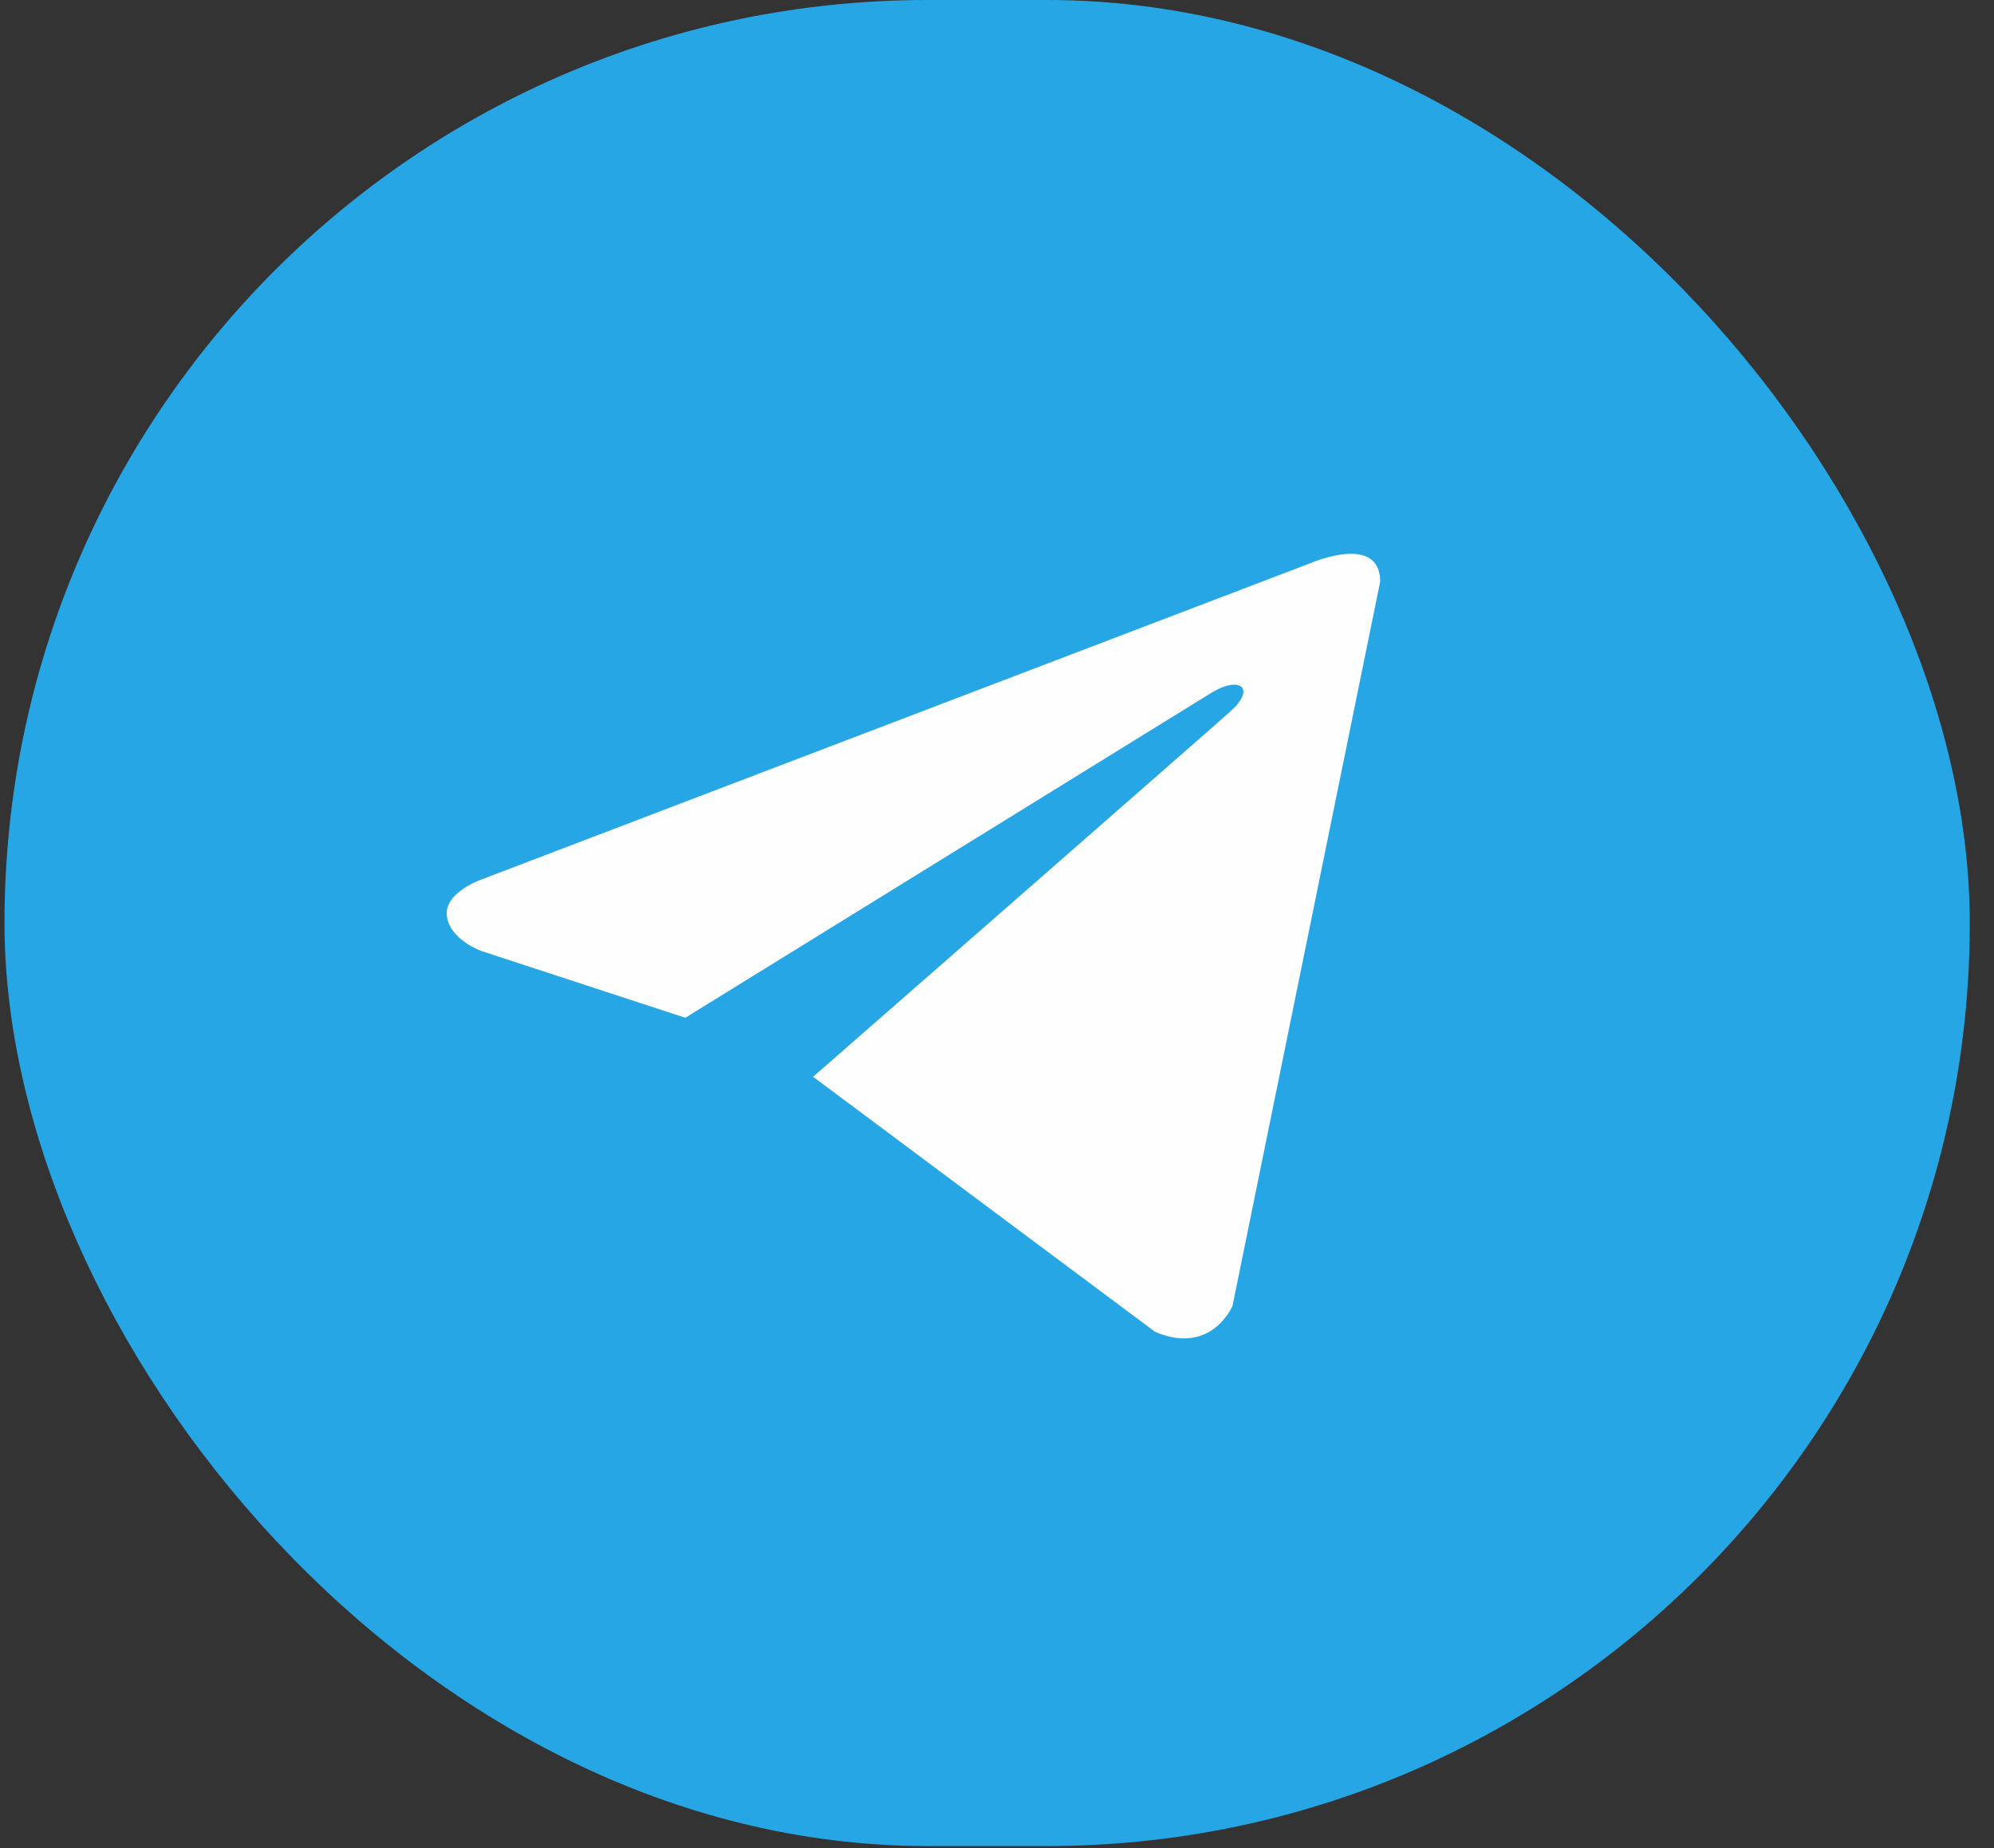
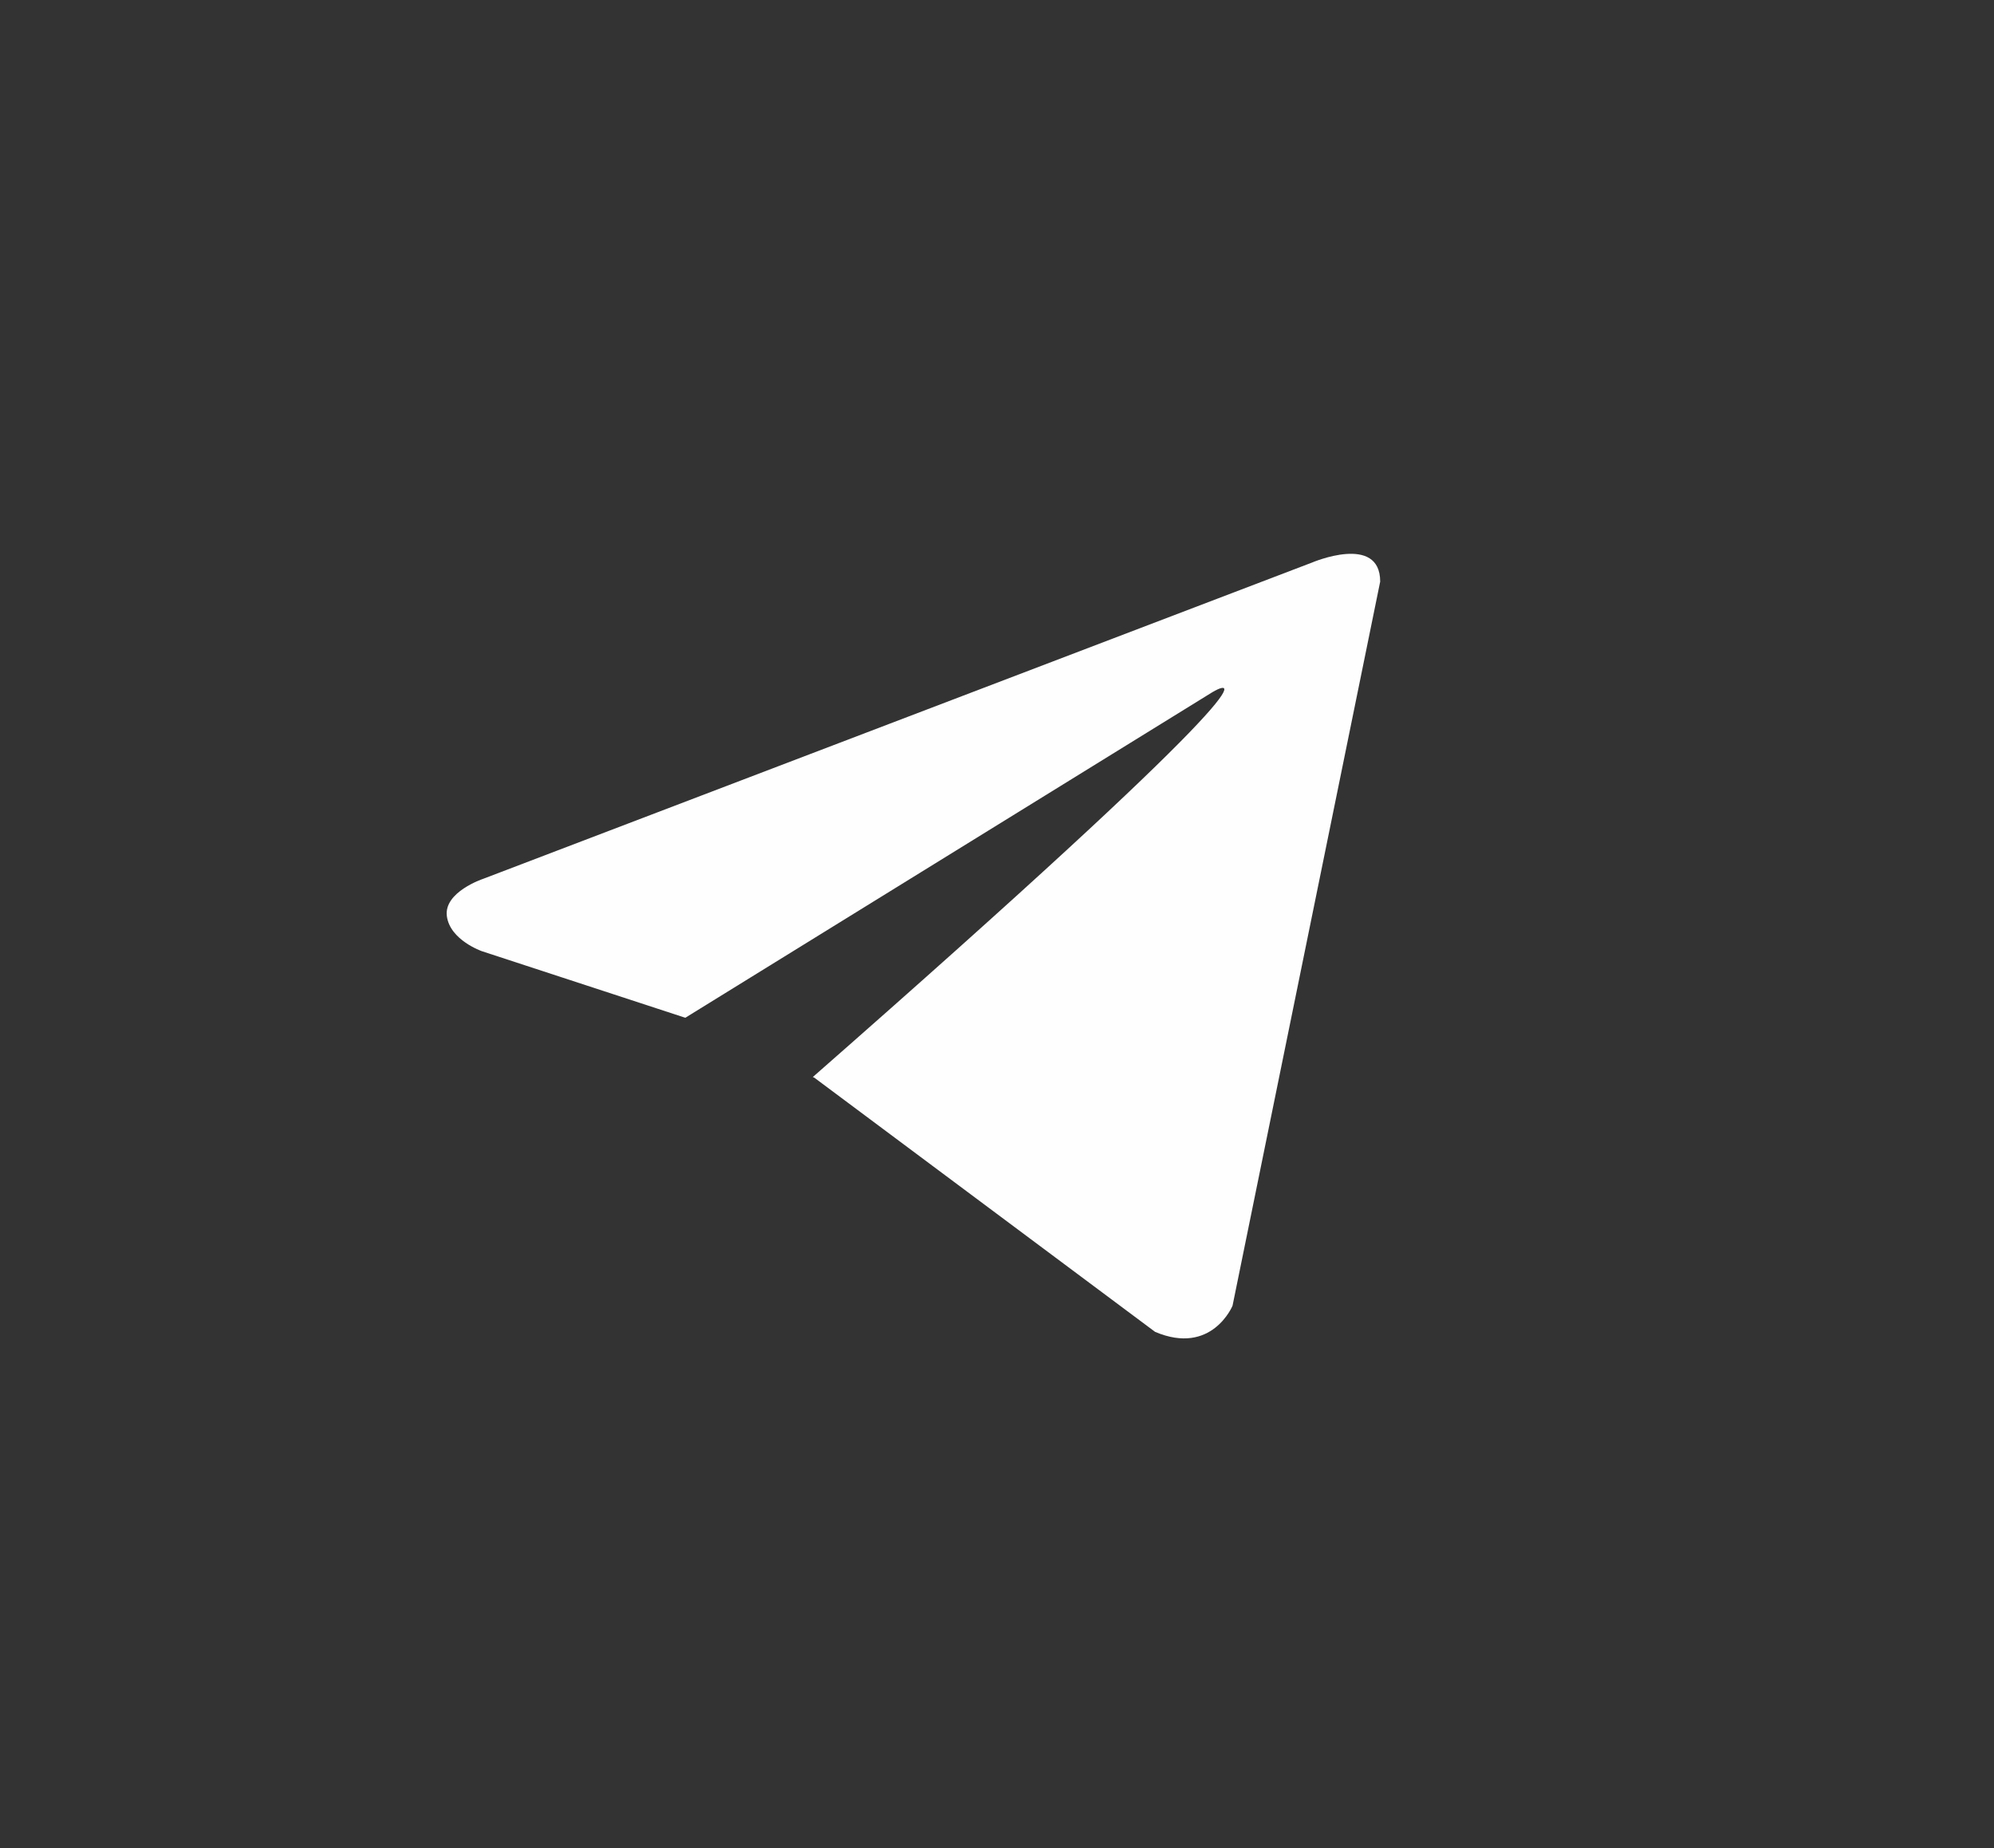
<svg xmlns="http://www.w3.org/2000/svg" width="82" height="76" viewBox="0 0 82 76" fill="none">
  <rect x="0" y="0" width="82" height="76" fill="#333333" stroke="none" />
-   <rect x="0.185" width="80.819" height="75.918" rx="37.959" fill="#27A6E5" />
-   <path d="M56.758 23.918L50.686 53.697C50.686 53.697 49.836 55.762 47.502 54.772L33.492 44.322L33.427 44.291C35.319 42.638 49.995 29.803 50.636 29.221C51.629 28.32 51.013 27.784 49.86 28.464L28.182 41.855L19.819 39.118C19.819 39.118 18.503 38.663 18.376 37.673C18.248 36.681 19.862 36.144 19.862 36.144L53.956 23.134C53.956 23.134 56.758 21.936 56.758 23.918V23.918Z" fill="#FEFEFE" />
+   <path d="M56.758 23.918L50.686 53.697C50.686 53.697 49.836 55.762 47.502 54.772L33.492 44.322L33.427 44.291C51.629 28.32 51.013 27.784 49.86 28.464L28.182 41.855L19.819 39.118C19.819 39.118 18.503 38.663 18.376 37.673C18.248 36.681 19.862 36.144 19.862 36.144L53.956 23.134C53.956 23.134 56.758 21.936 56.758 23.918V23.918Z" fill="#FEFEFE" />
</svg>